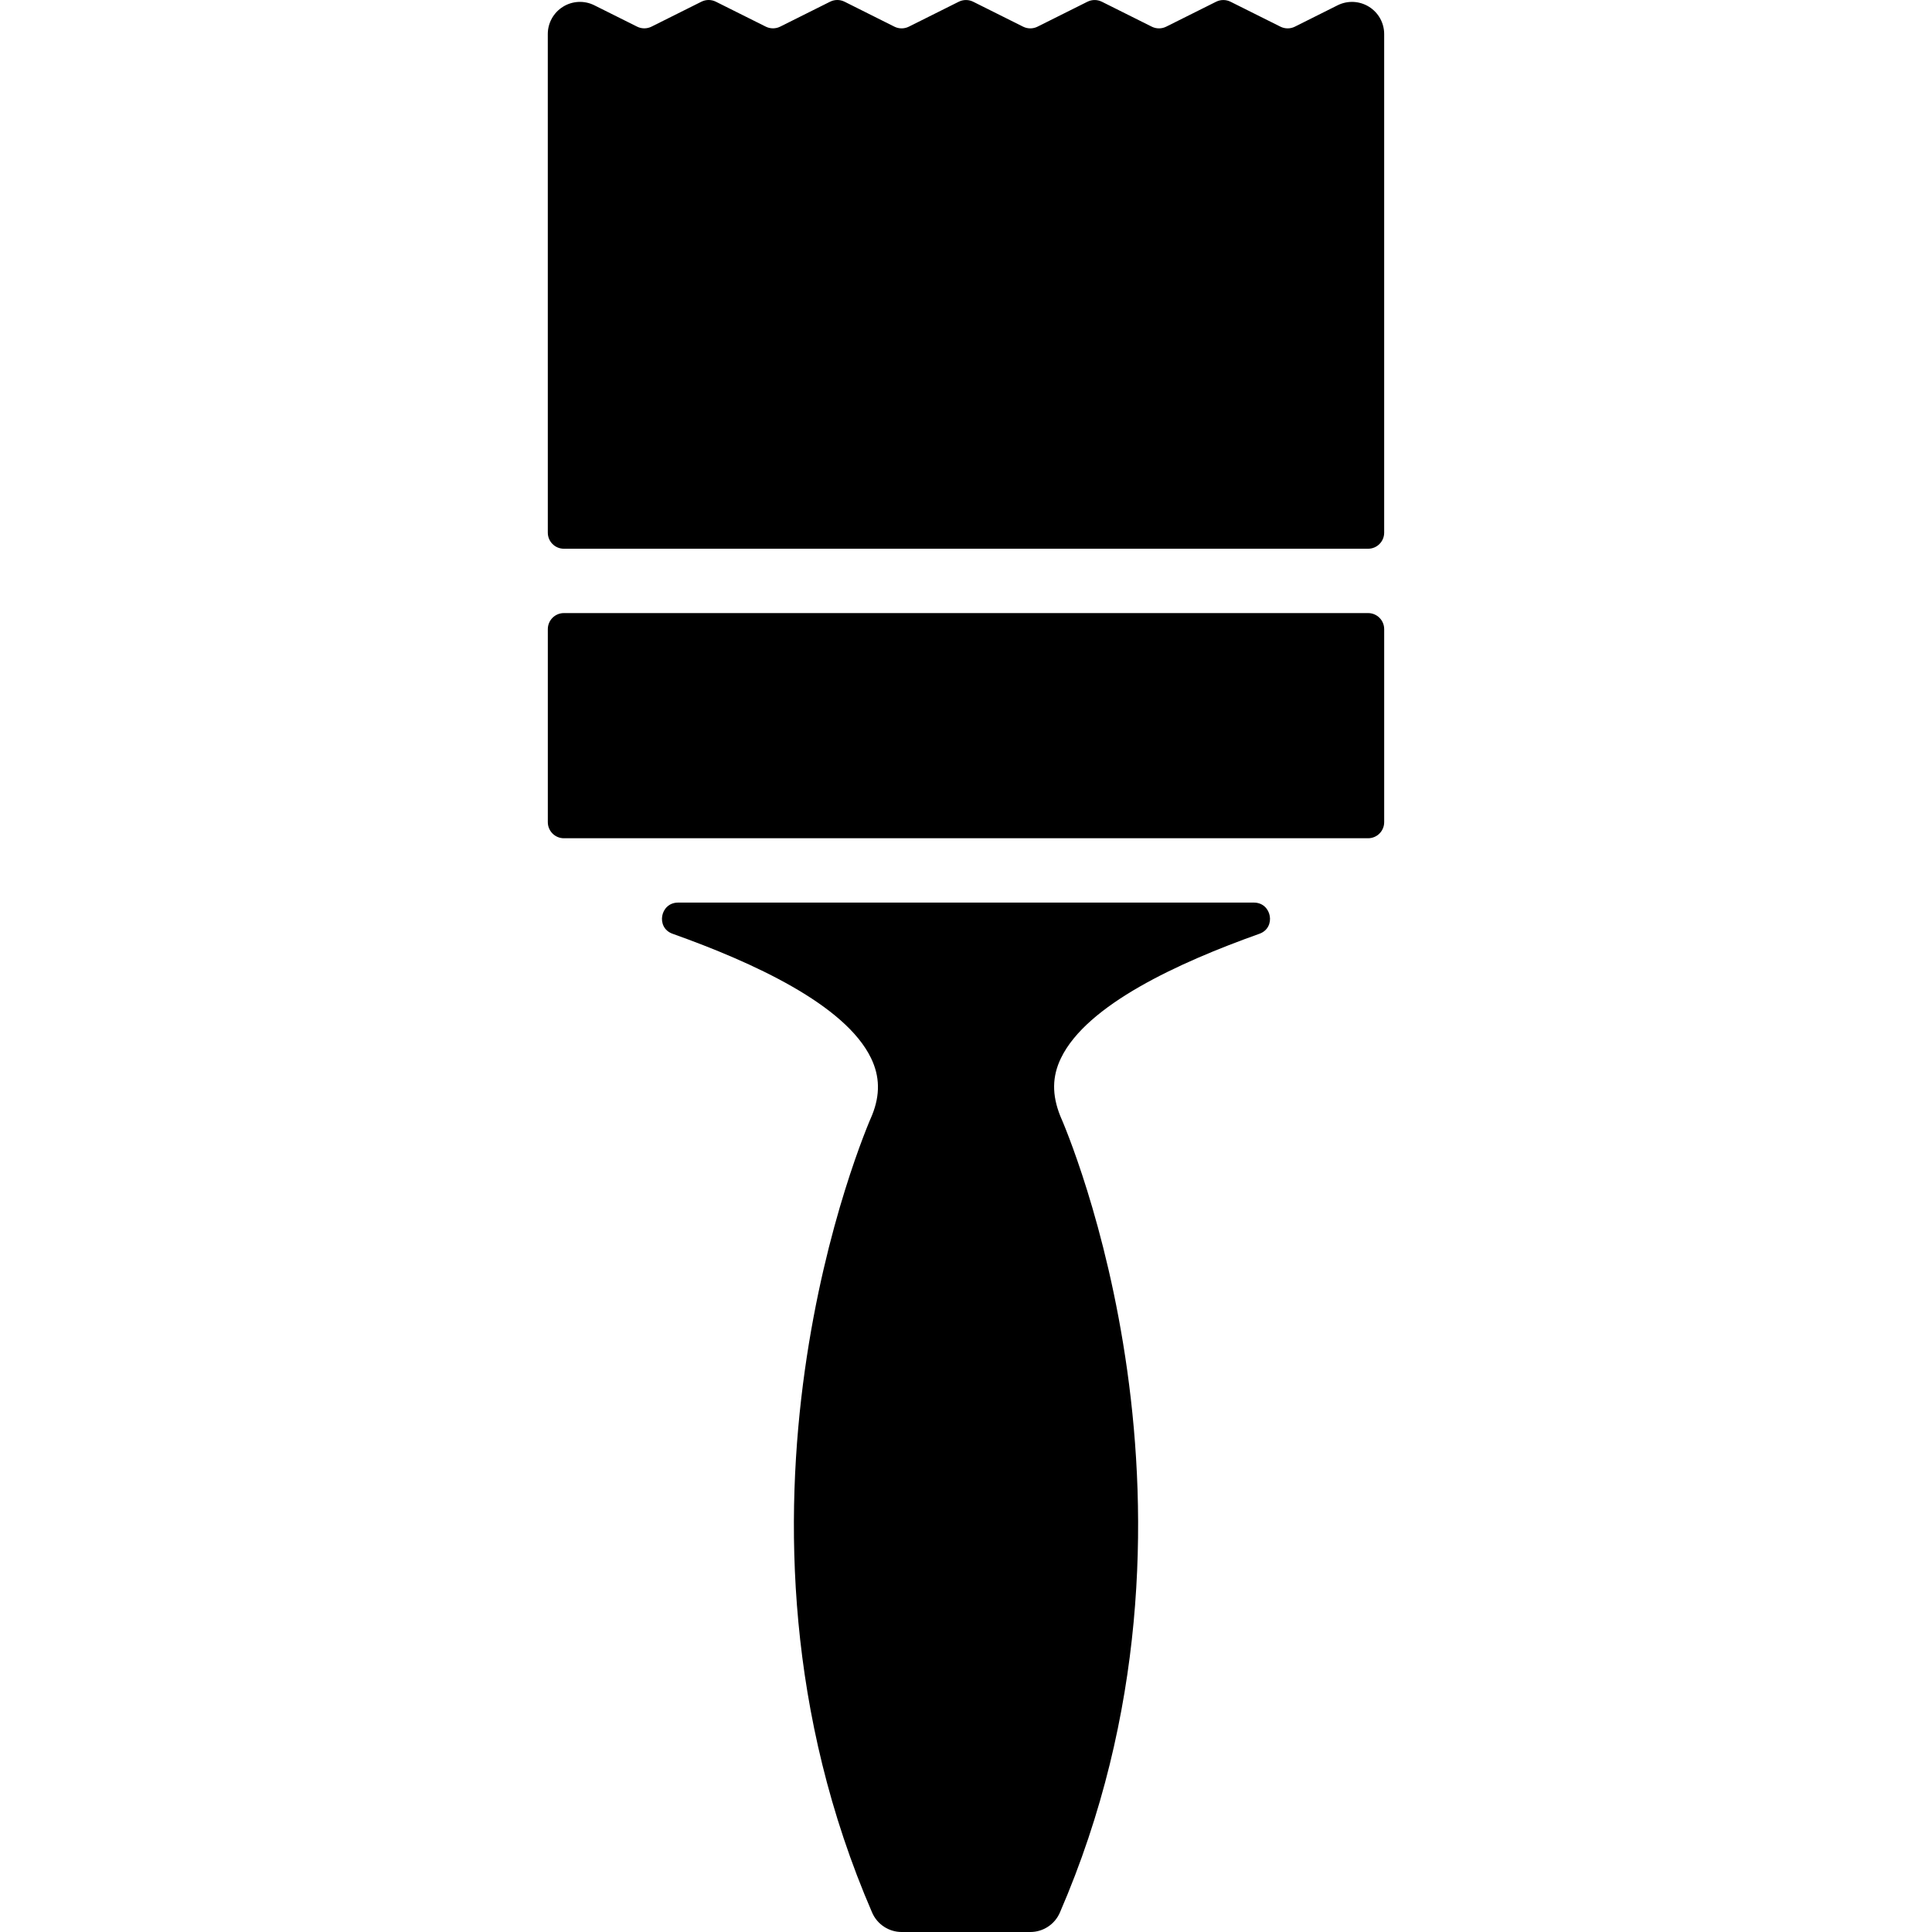
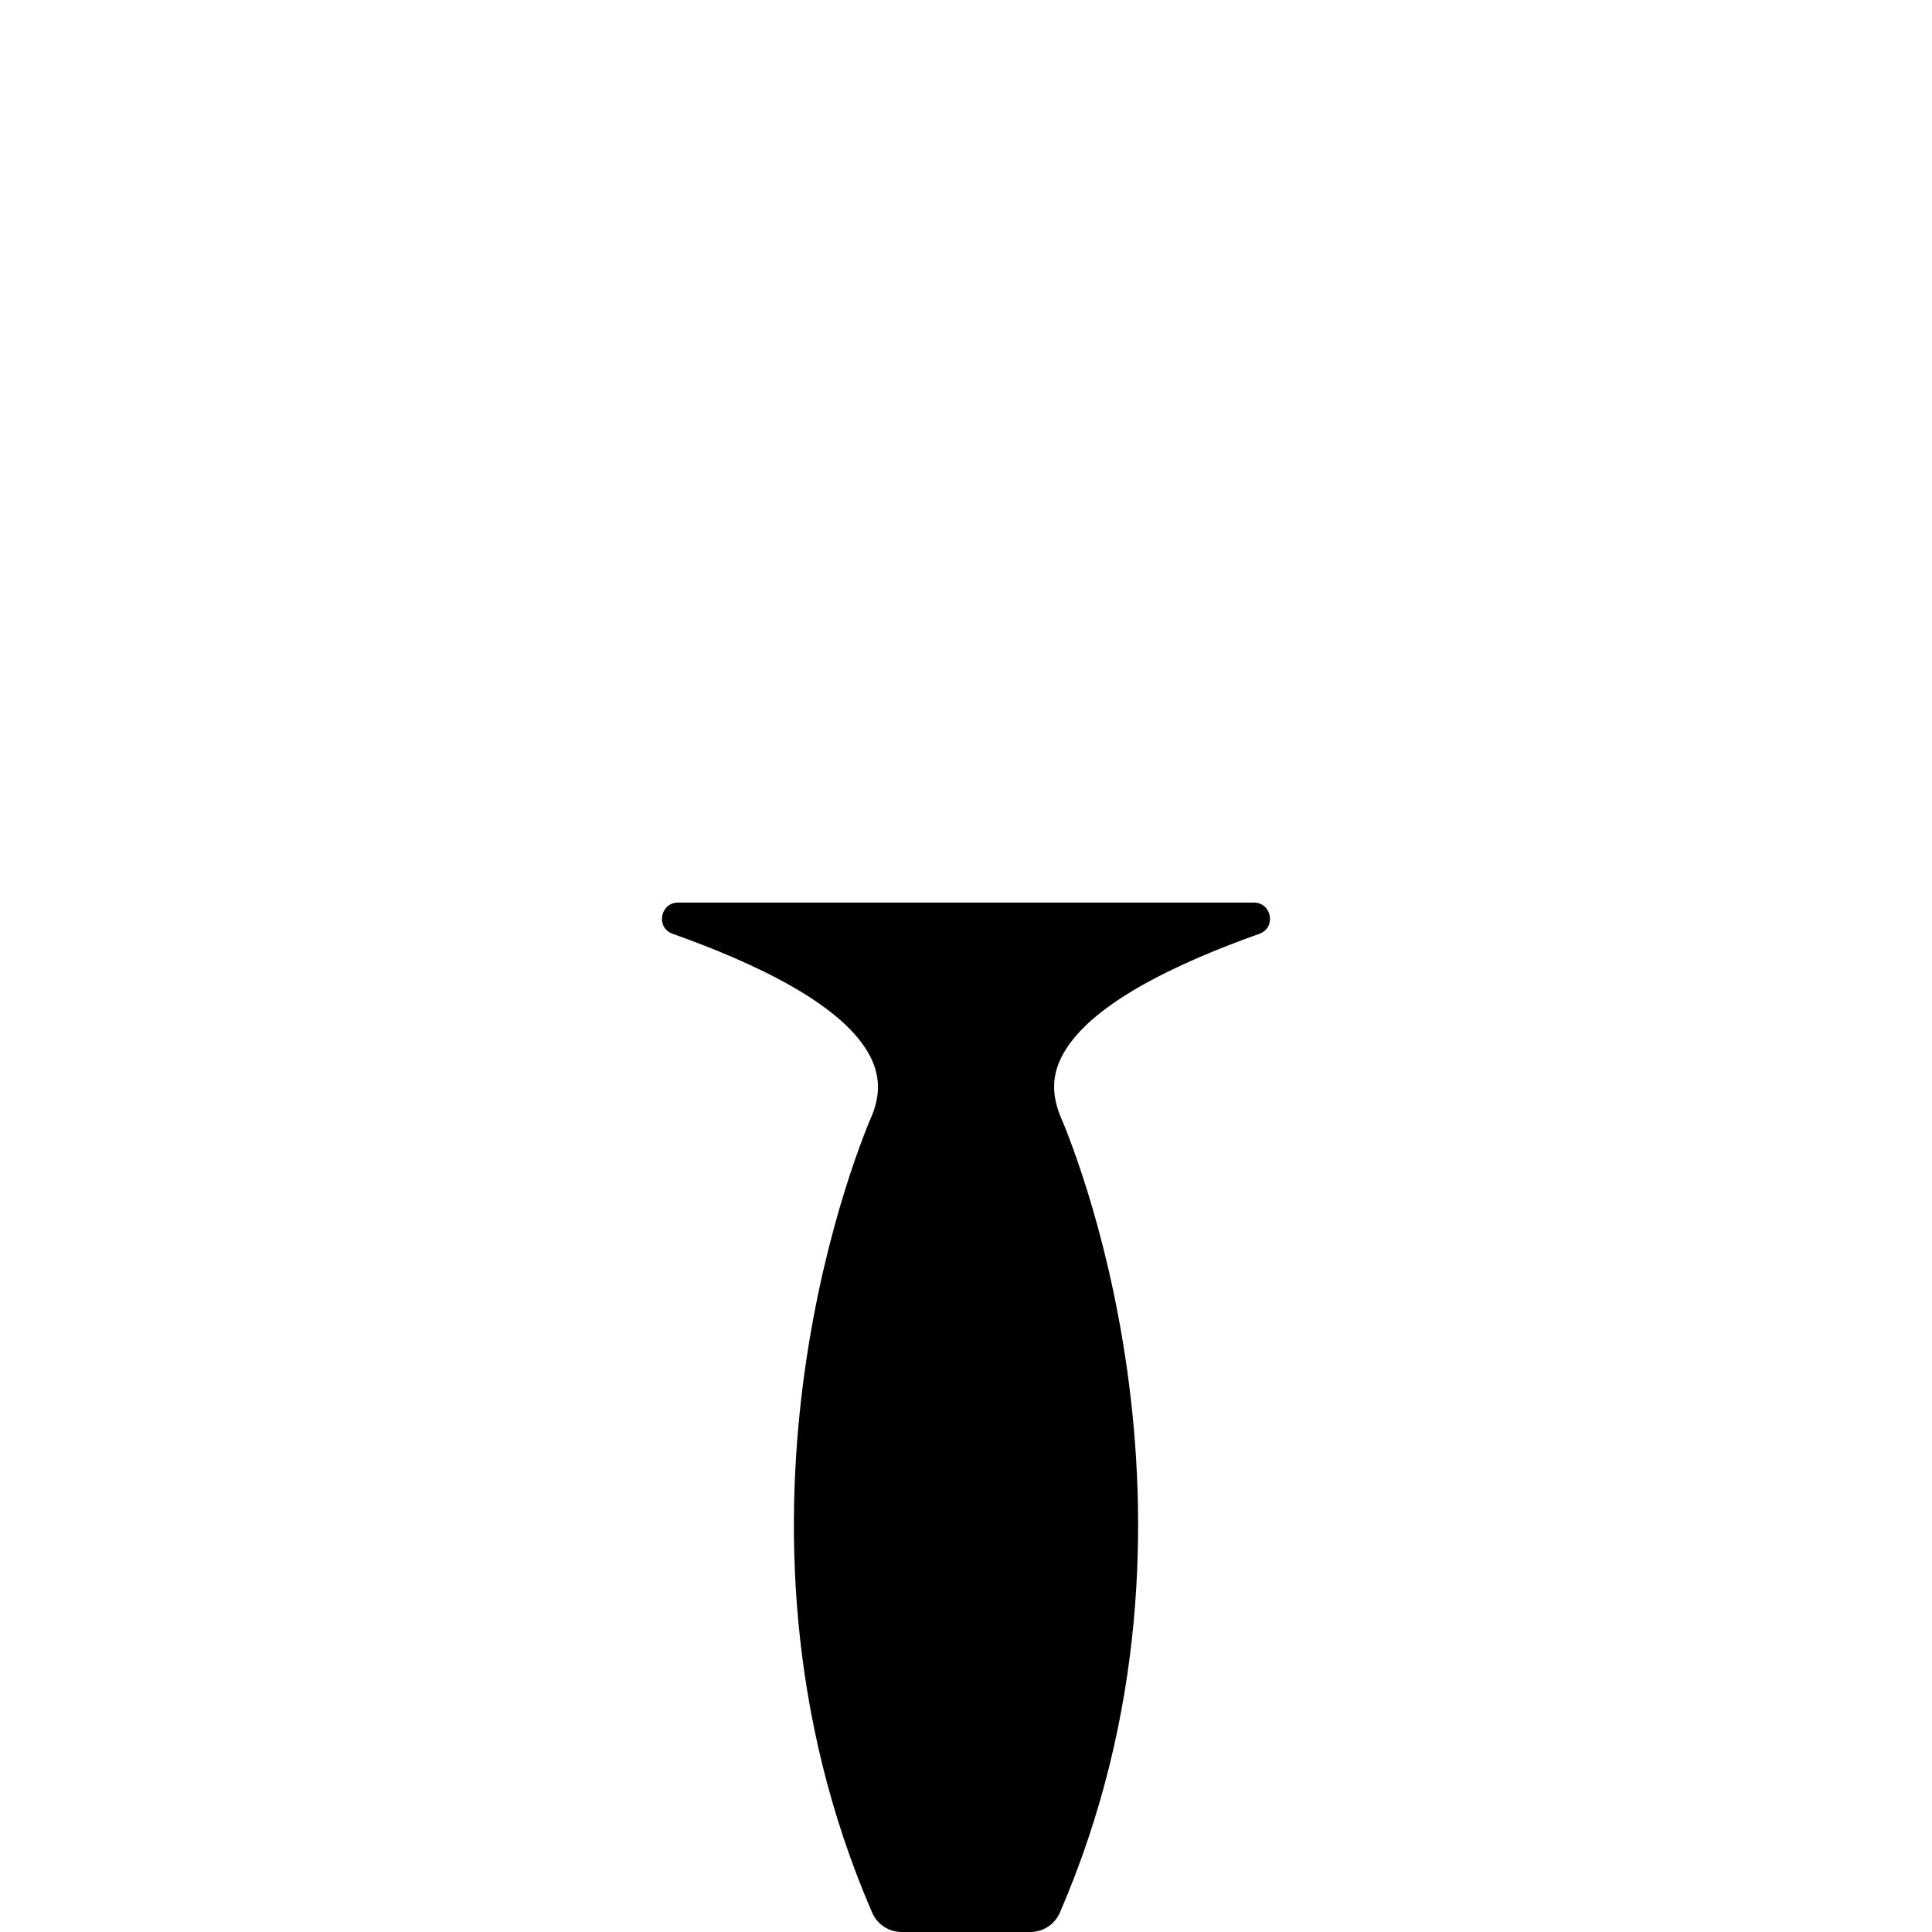
<svg xmlns="http://www.w3.org/2000/svg" version="1.1" id="Layer_1" x="0px" y="0px" viewBox="0 0 512.004 512.004" style="enable-background:new 0 0 512.004 512.004;" xml:space="preserve">
  <g>
    <g>
-       <path d="M362.564,162.473H149.44c-2.353,0-4.262,1.91-4.262,4.262v51.15c0,2.353,1.91,4.262,4.262,4.262h213.124    c2.353,0,4.262-1.91,4.262-4.262v-51.15C366.826,164.382,364.917,162.473,362.564,162.473z" />
-     </g>
+       </g>
  </g>
  <g>
    <g>
-       <path d="M362.777,1.777c-2.515-1.552-5.652-1.696-8.295-0.375l-11.33,5.669c-1.202,0.597-2.609,0.597-3.811,0l-13.239-6.615    c-1.202-0.597-2.609-0.597-3.811,0l-13.239,6.615c-1.202,0.597-2.609,0.597-3.811,0l-13.239-6.615    c-1.202-0.597-2.609-0.597-3.811,0l-13.239,6.615c-1.202,0.597-2.609,0.597-3.811,0l-13.239-6.615    c-1.202-0.597-2.609-0.597-3.811,0l-13.239,6.615c-1.202,0.597-2.609,0.597-3.811,0l-13.231-6.624    c-1.202-0.597-2.609-0.597-3.811,0l-13.239,6.615c-1.202,0.597-2.609,0.597-3.811,0l-13.239-6.615    c-1.202-0.597-2.609-0.597-3.811,0l-13.239,6.615c-1.202,0.597-2.609,0.597-3.811,0l-11.338-5.661    c-2.634-1.321-5.771-1.185-8.286,0.375c-2.515,1.56-4.049,4.288-4.049,7.246V141.16c0,2.353,1.91,4.262,4.262,4.262h213.124    c2.353,0,4.262-1.91,4.262-4.262V9.024C366.826,6.065,365.292,3.329,362.777,1.777z" />
-     </g>
+       </g>
  </g>
  <g>
    <g>
      <path d="M332.3,239.197H179.704c-4.765,0-5.959,6.667-1.466,8.261c21.457,7.647,45.728,18.789,52.59,32.94    c2.361,4.868,2.43,9.735,0.324,15.03c-1.884,4.271-45.736,105.854-0.026,211.436c1.355,3.12,4.433,5.141,7.826,5.141h34.1    c3.393,0,6.47-2.02,7.826-5.141c45.711-105.573,1.858-207.165,0.094-211.146c-2.225-5.584-2.157-10.452,0.205-15.319    c6.863-14.151,31.133-25.294,52.59-32.94C338.251,245.864,337.057,239.197,332.3,239.197z" />
    </g>
  </g>
  <g>
</g>
  <g>
</g>
  <g>
</g>
  <g>
</g>
  <g>
</g>
  <g>
</g>
  <g>
</g>
  <g>
</g>
  <g>
</g>
  <g>
</g>
  <g>
</g>
  <g>
</g>
  <g>
</g>
  <g>
</g>
  <g>
</g>
</svg>